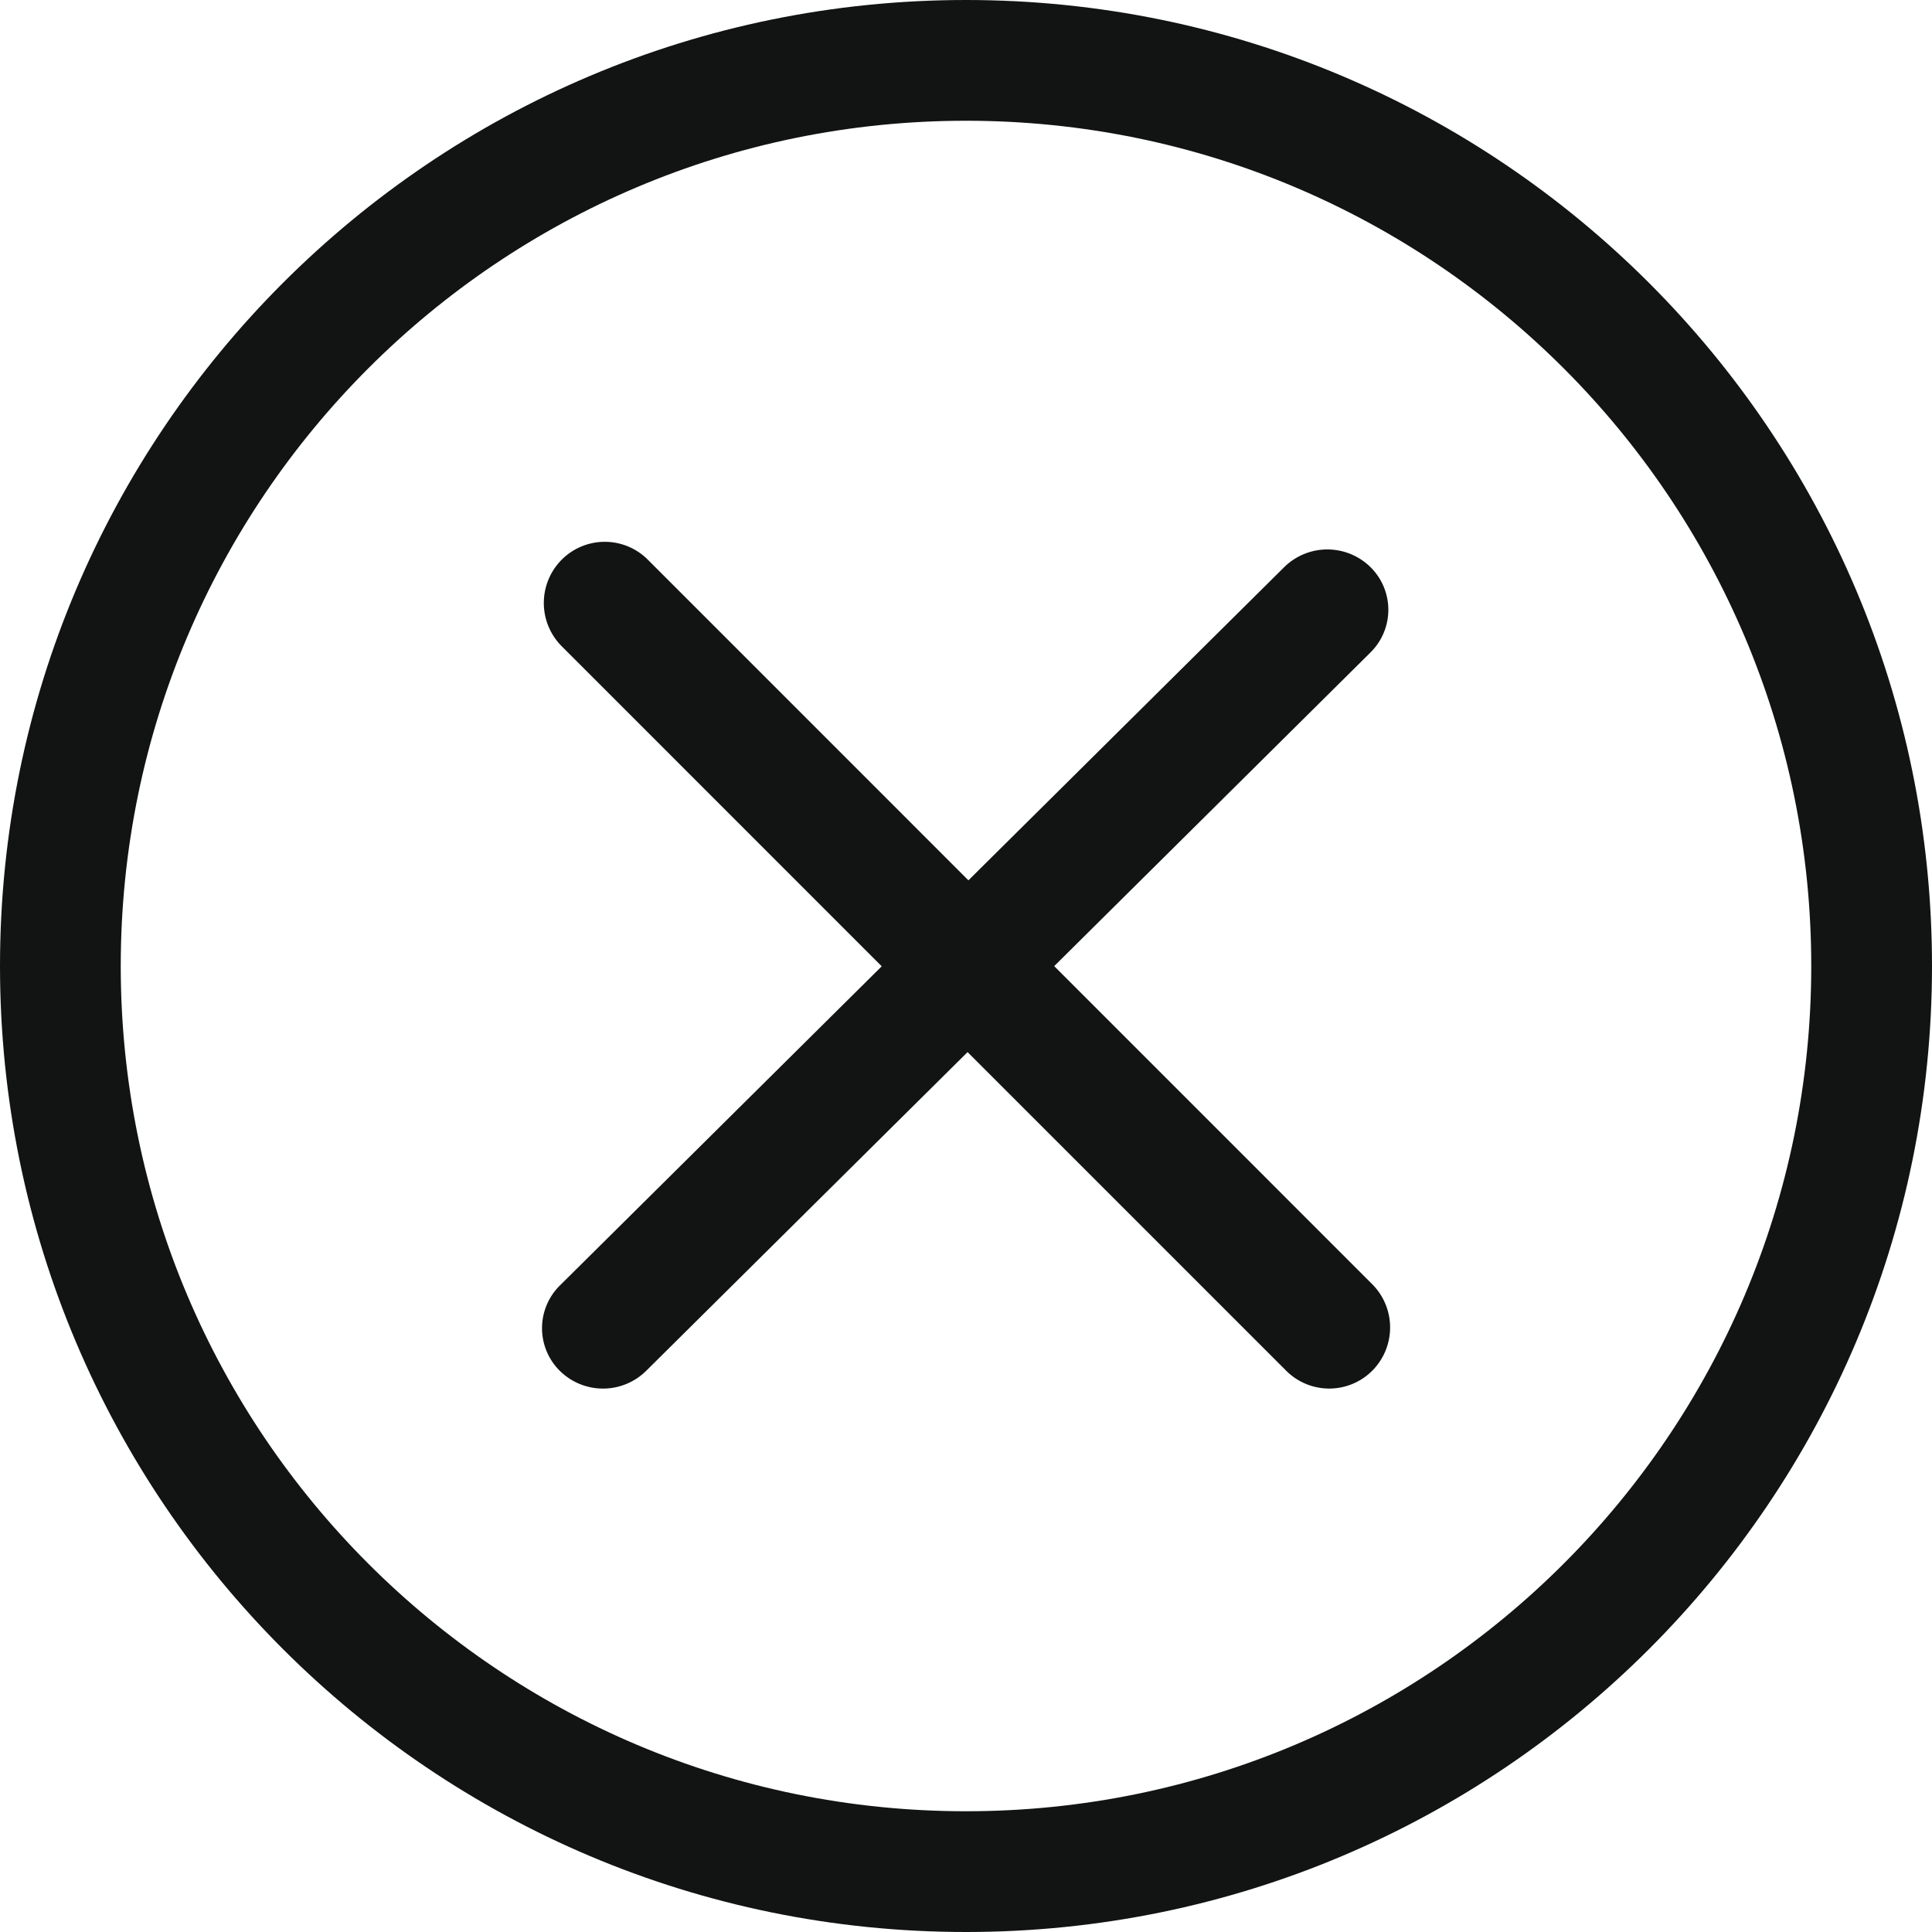
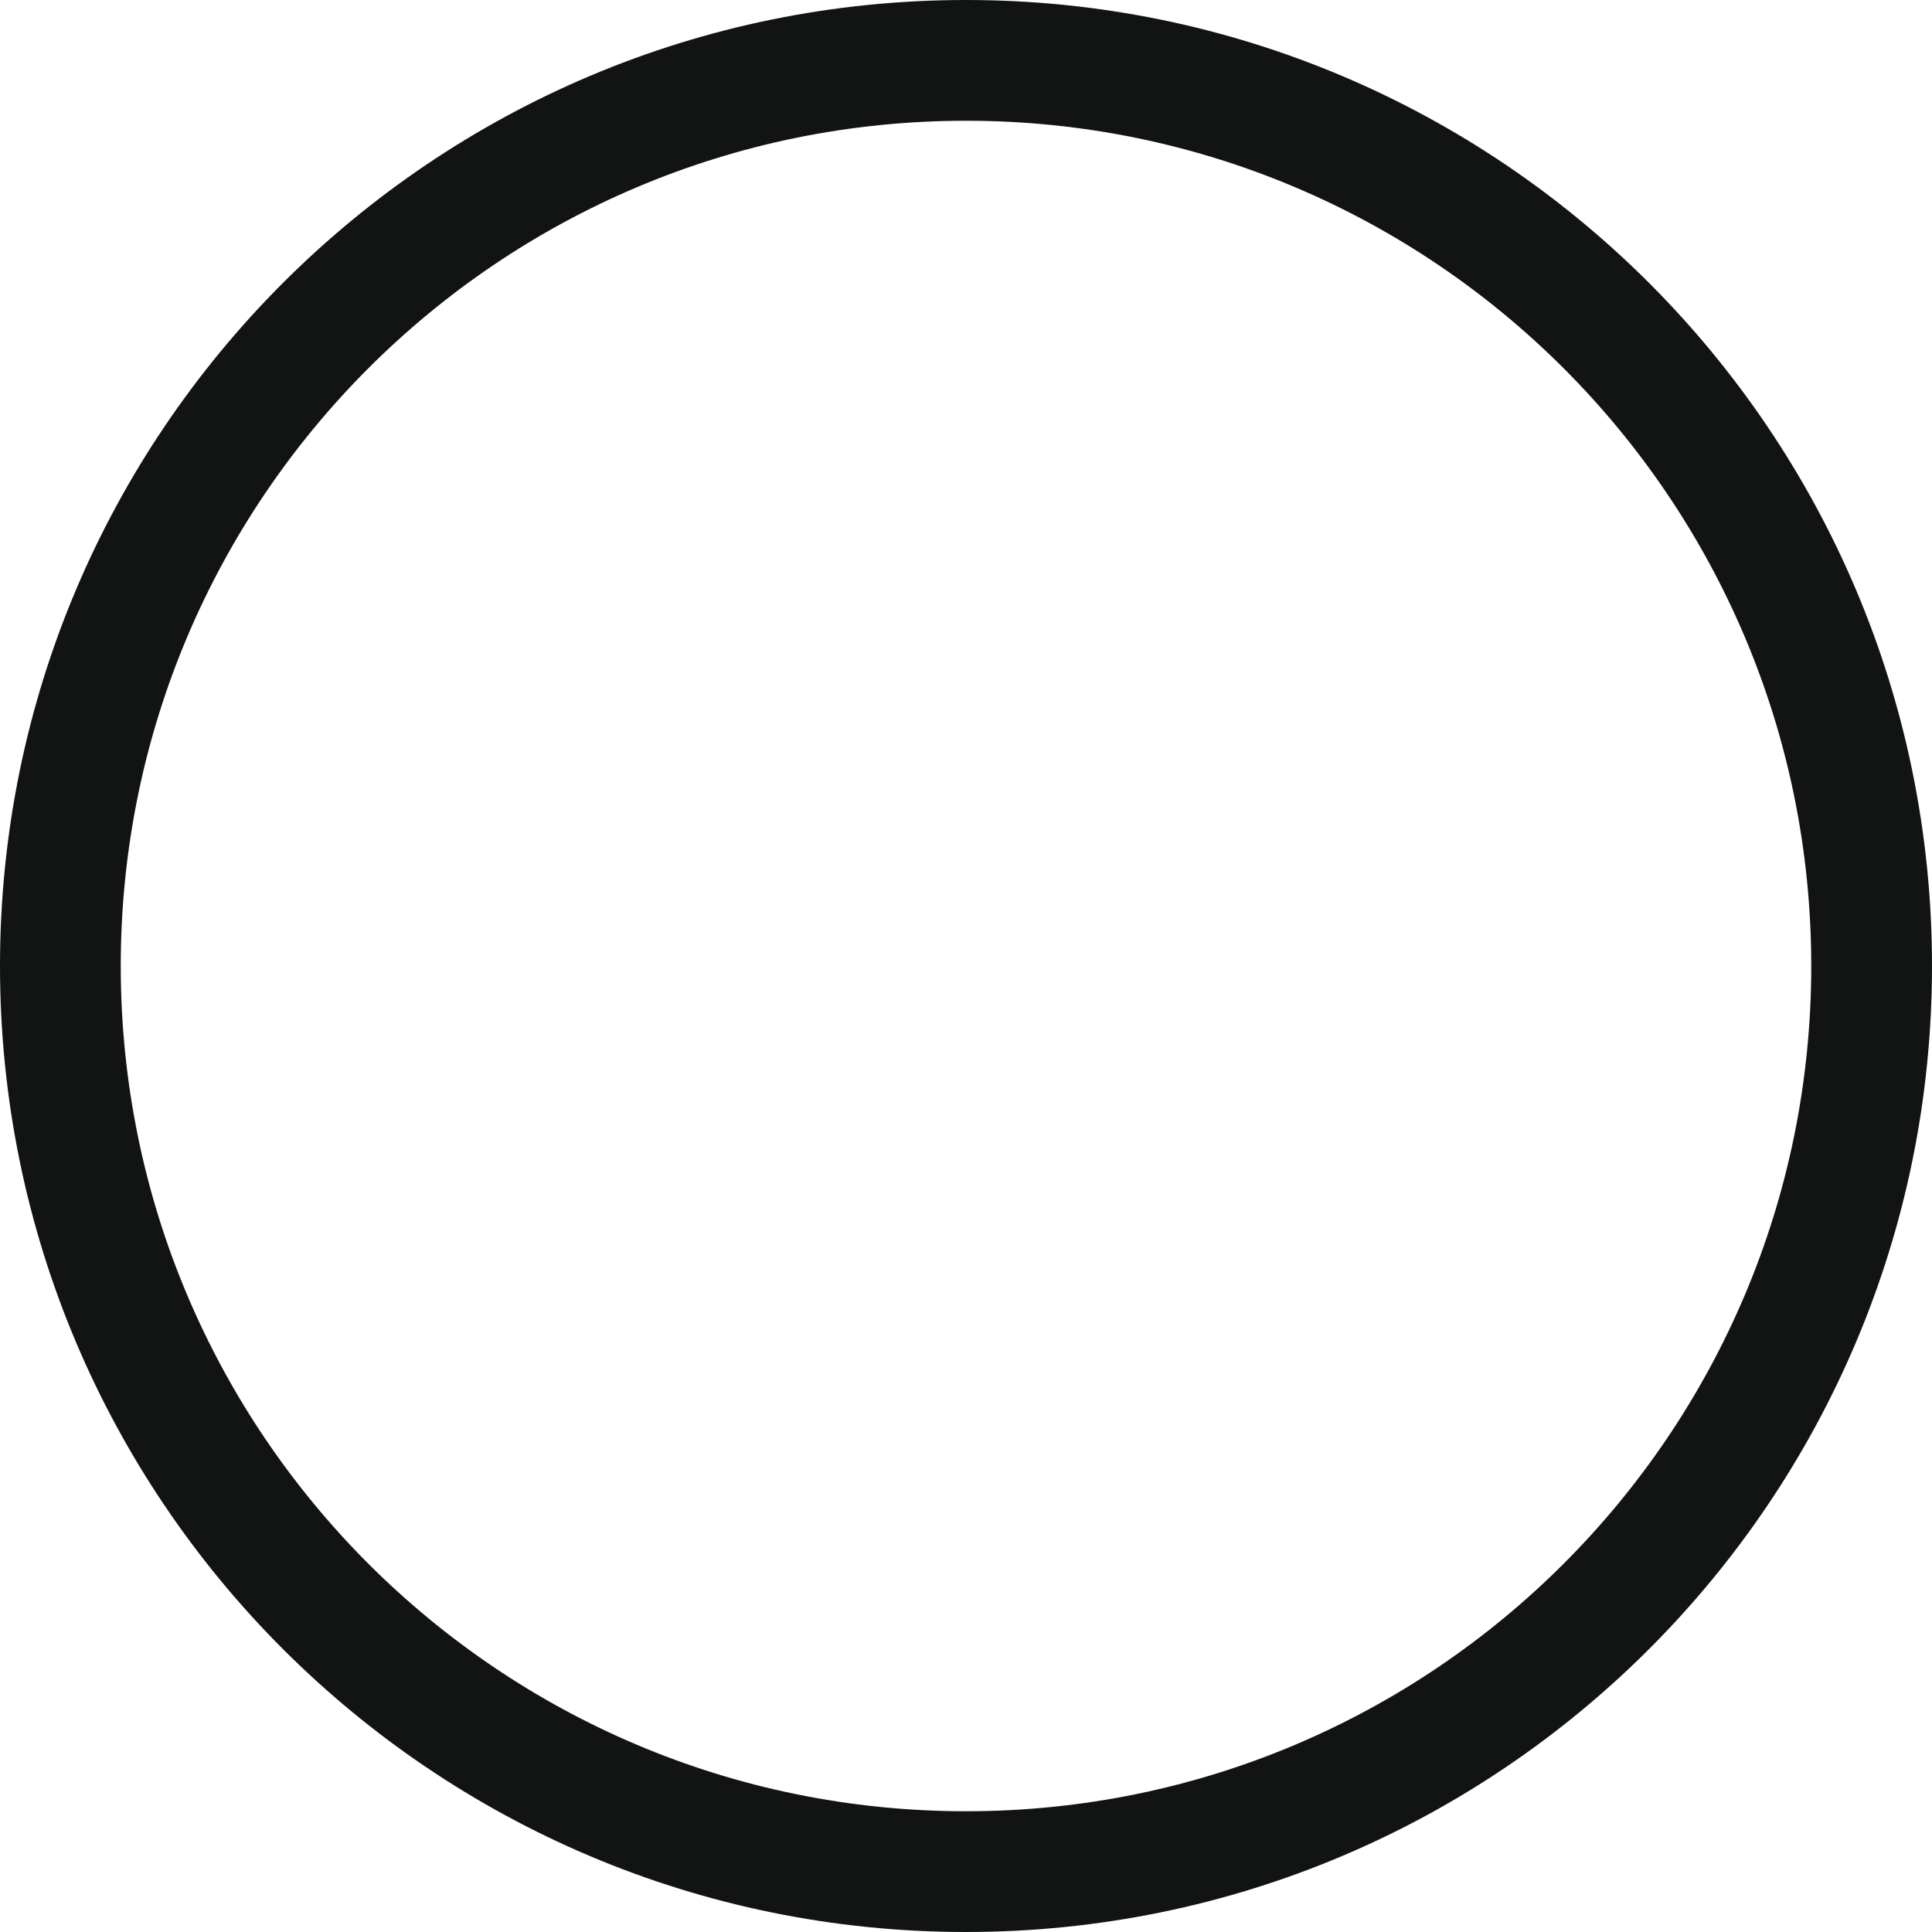
<svg xmlns="http://www.w3.org/2000/svg" height="32" viewBox="0 0 32 32" width="32">
  <g clip-rule="evenodd" fill="#121313" fill-rule="evenodd">
    <path d="M16 0C7.163 0 0 7.163 0 16c0 8.836 7.163 16 16 16 8.836 0 16-7.163 16-16S24.836 0 16 0zm0 30C8.268 30 2 23.732 2 16S8.268 2 16 2s14 6.268 14 14-6.268 14-14 14z" />
-     <path d="M22.729 21.271l-5.268-5.269 5.238-5.195a.992.992 0 0 0 0-1.414 1.018 1.018 0 0 0-1.428 0l-5.231 5.188-5.309-5.31a1.007 1.007 0 0 0-1.428 0 1.015 1.015 0 0 0 0 1.432l5.301 5.302-5.331 5.287a.994.994 0 0 0 0 1.414 1.017 1.017 0 0 0 1.429 0l5.324-5.28 5.276 5.276a1.007 1.007 0 0 0 1.428 0 1.015 1.015 0 0 0-.001-1.431z" />
  </g>
</svg>